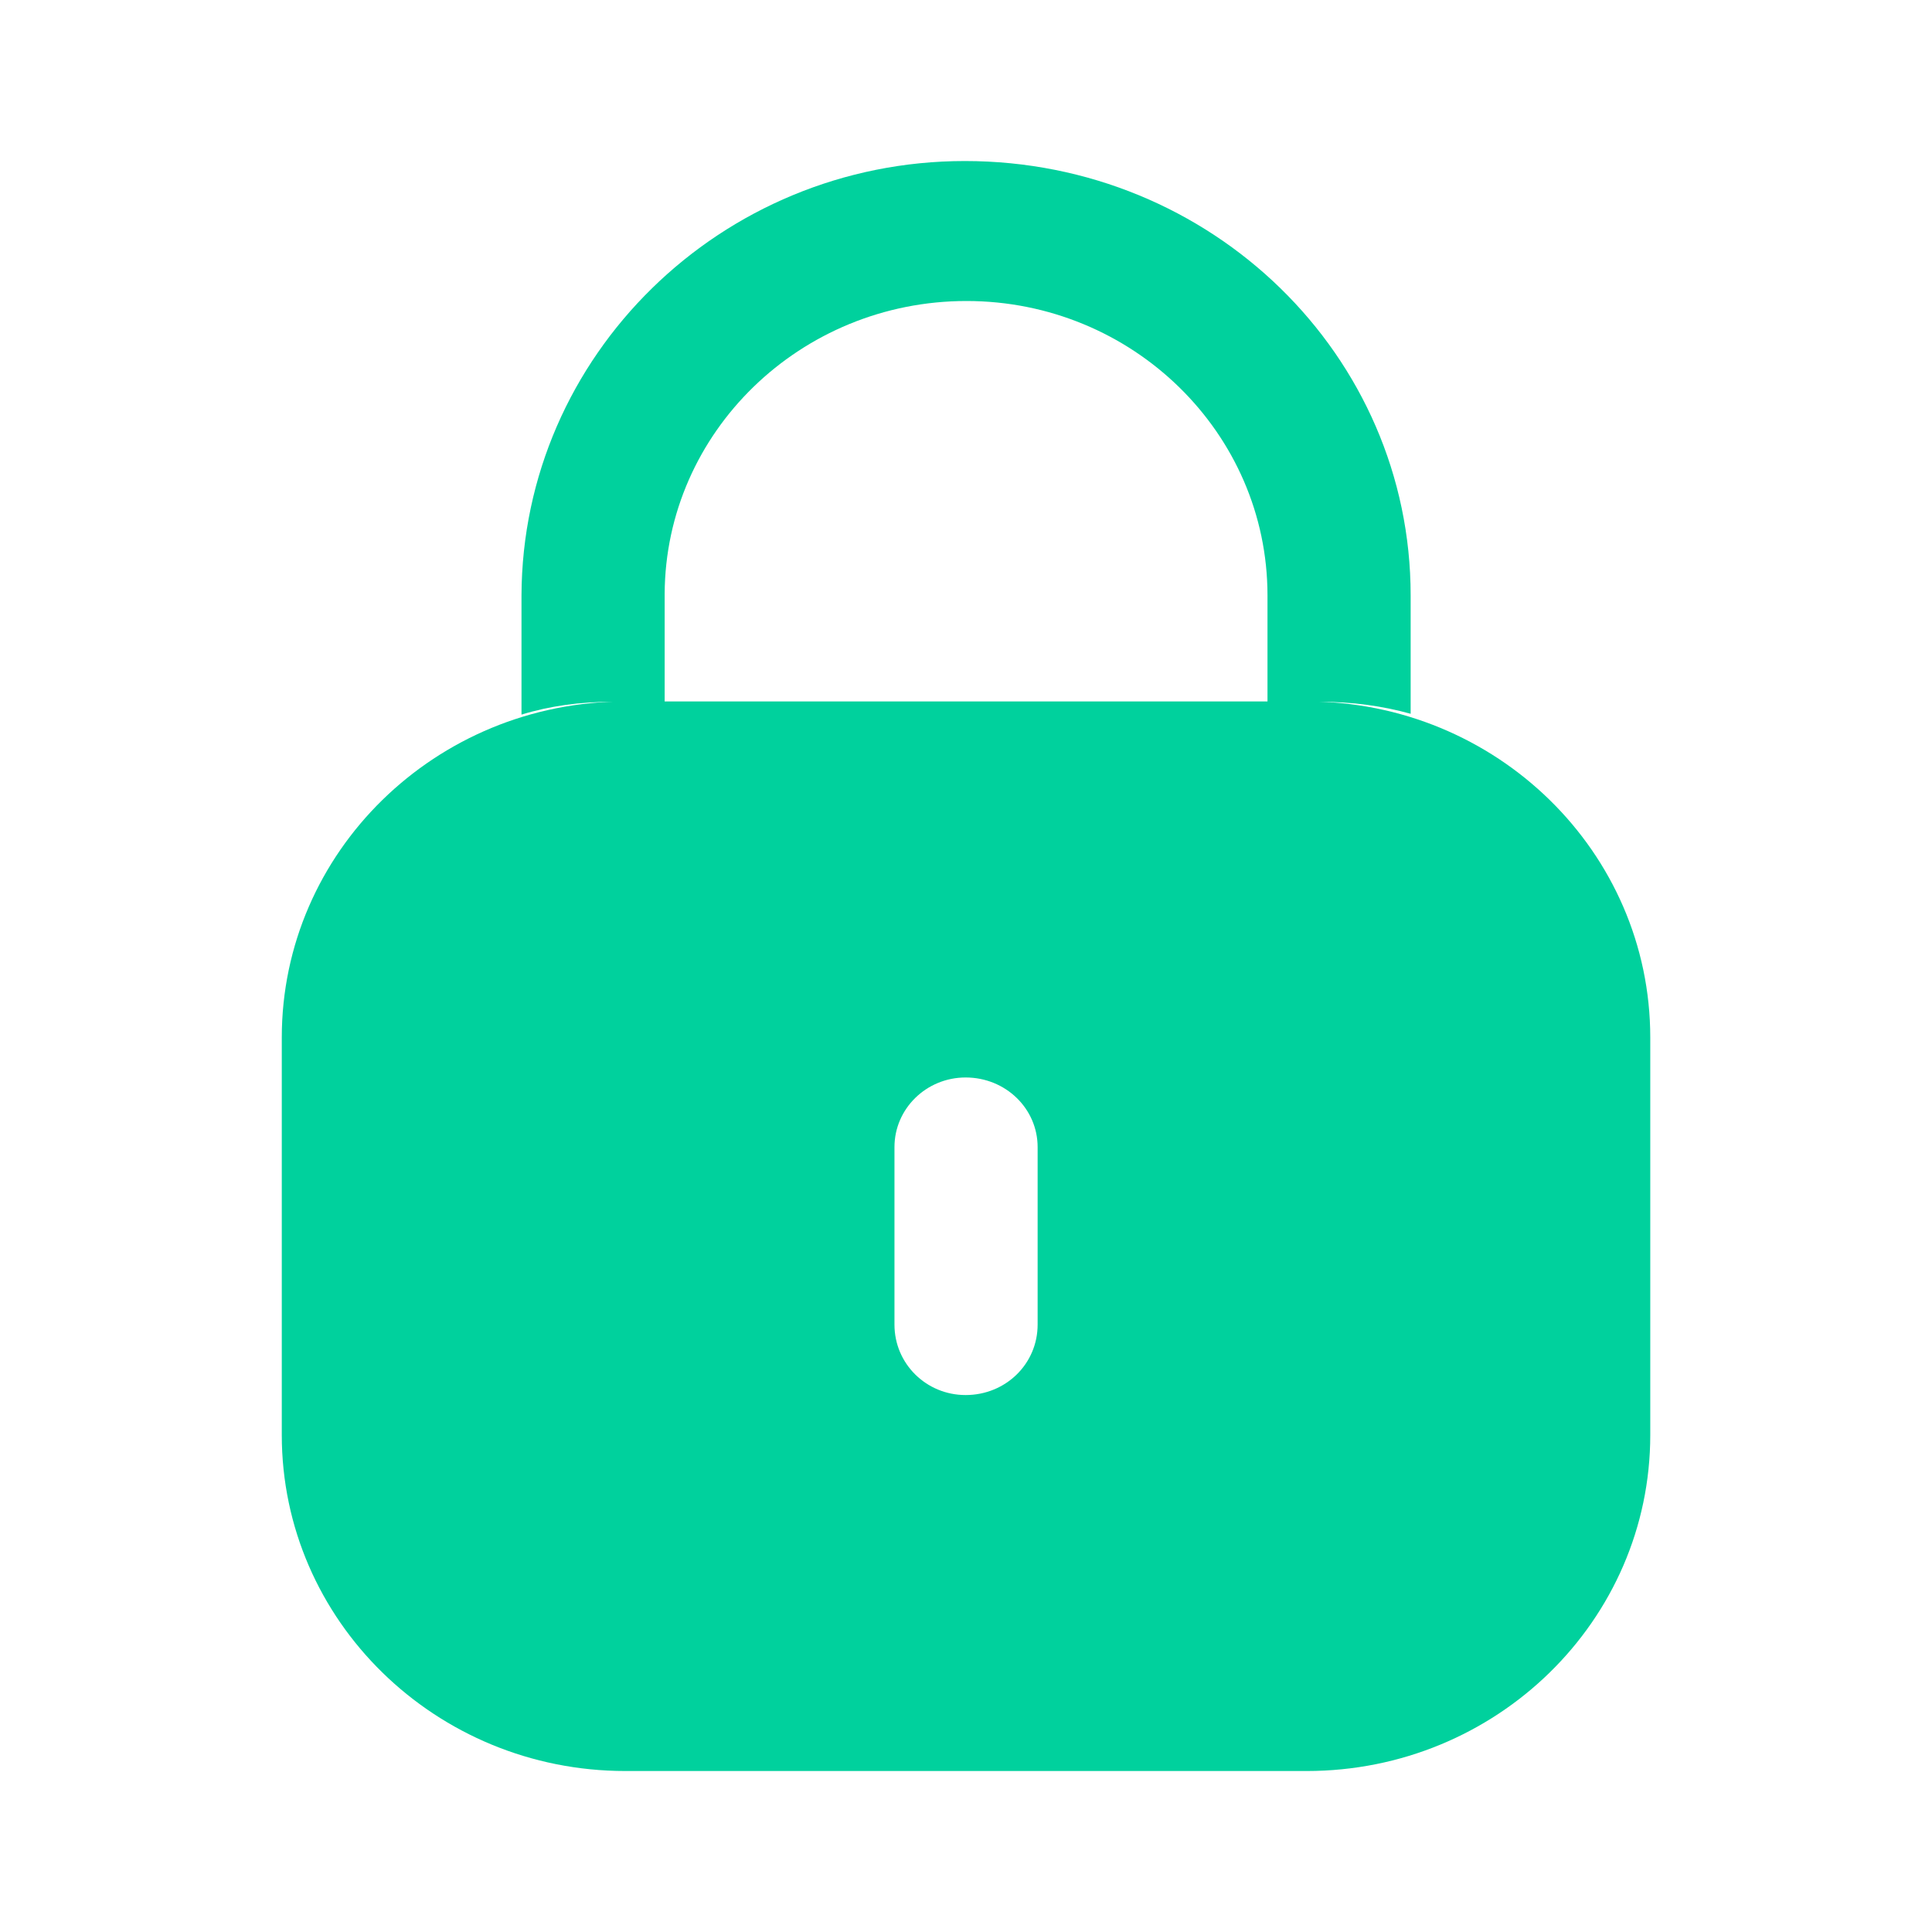
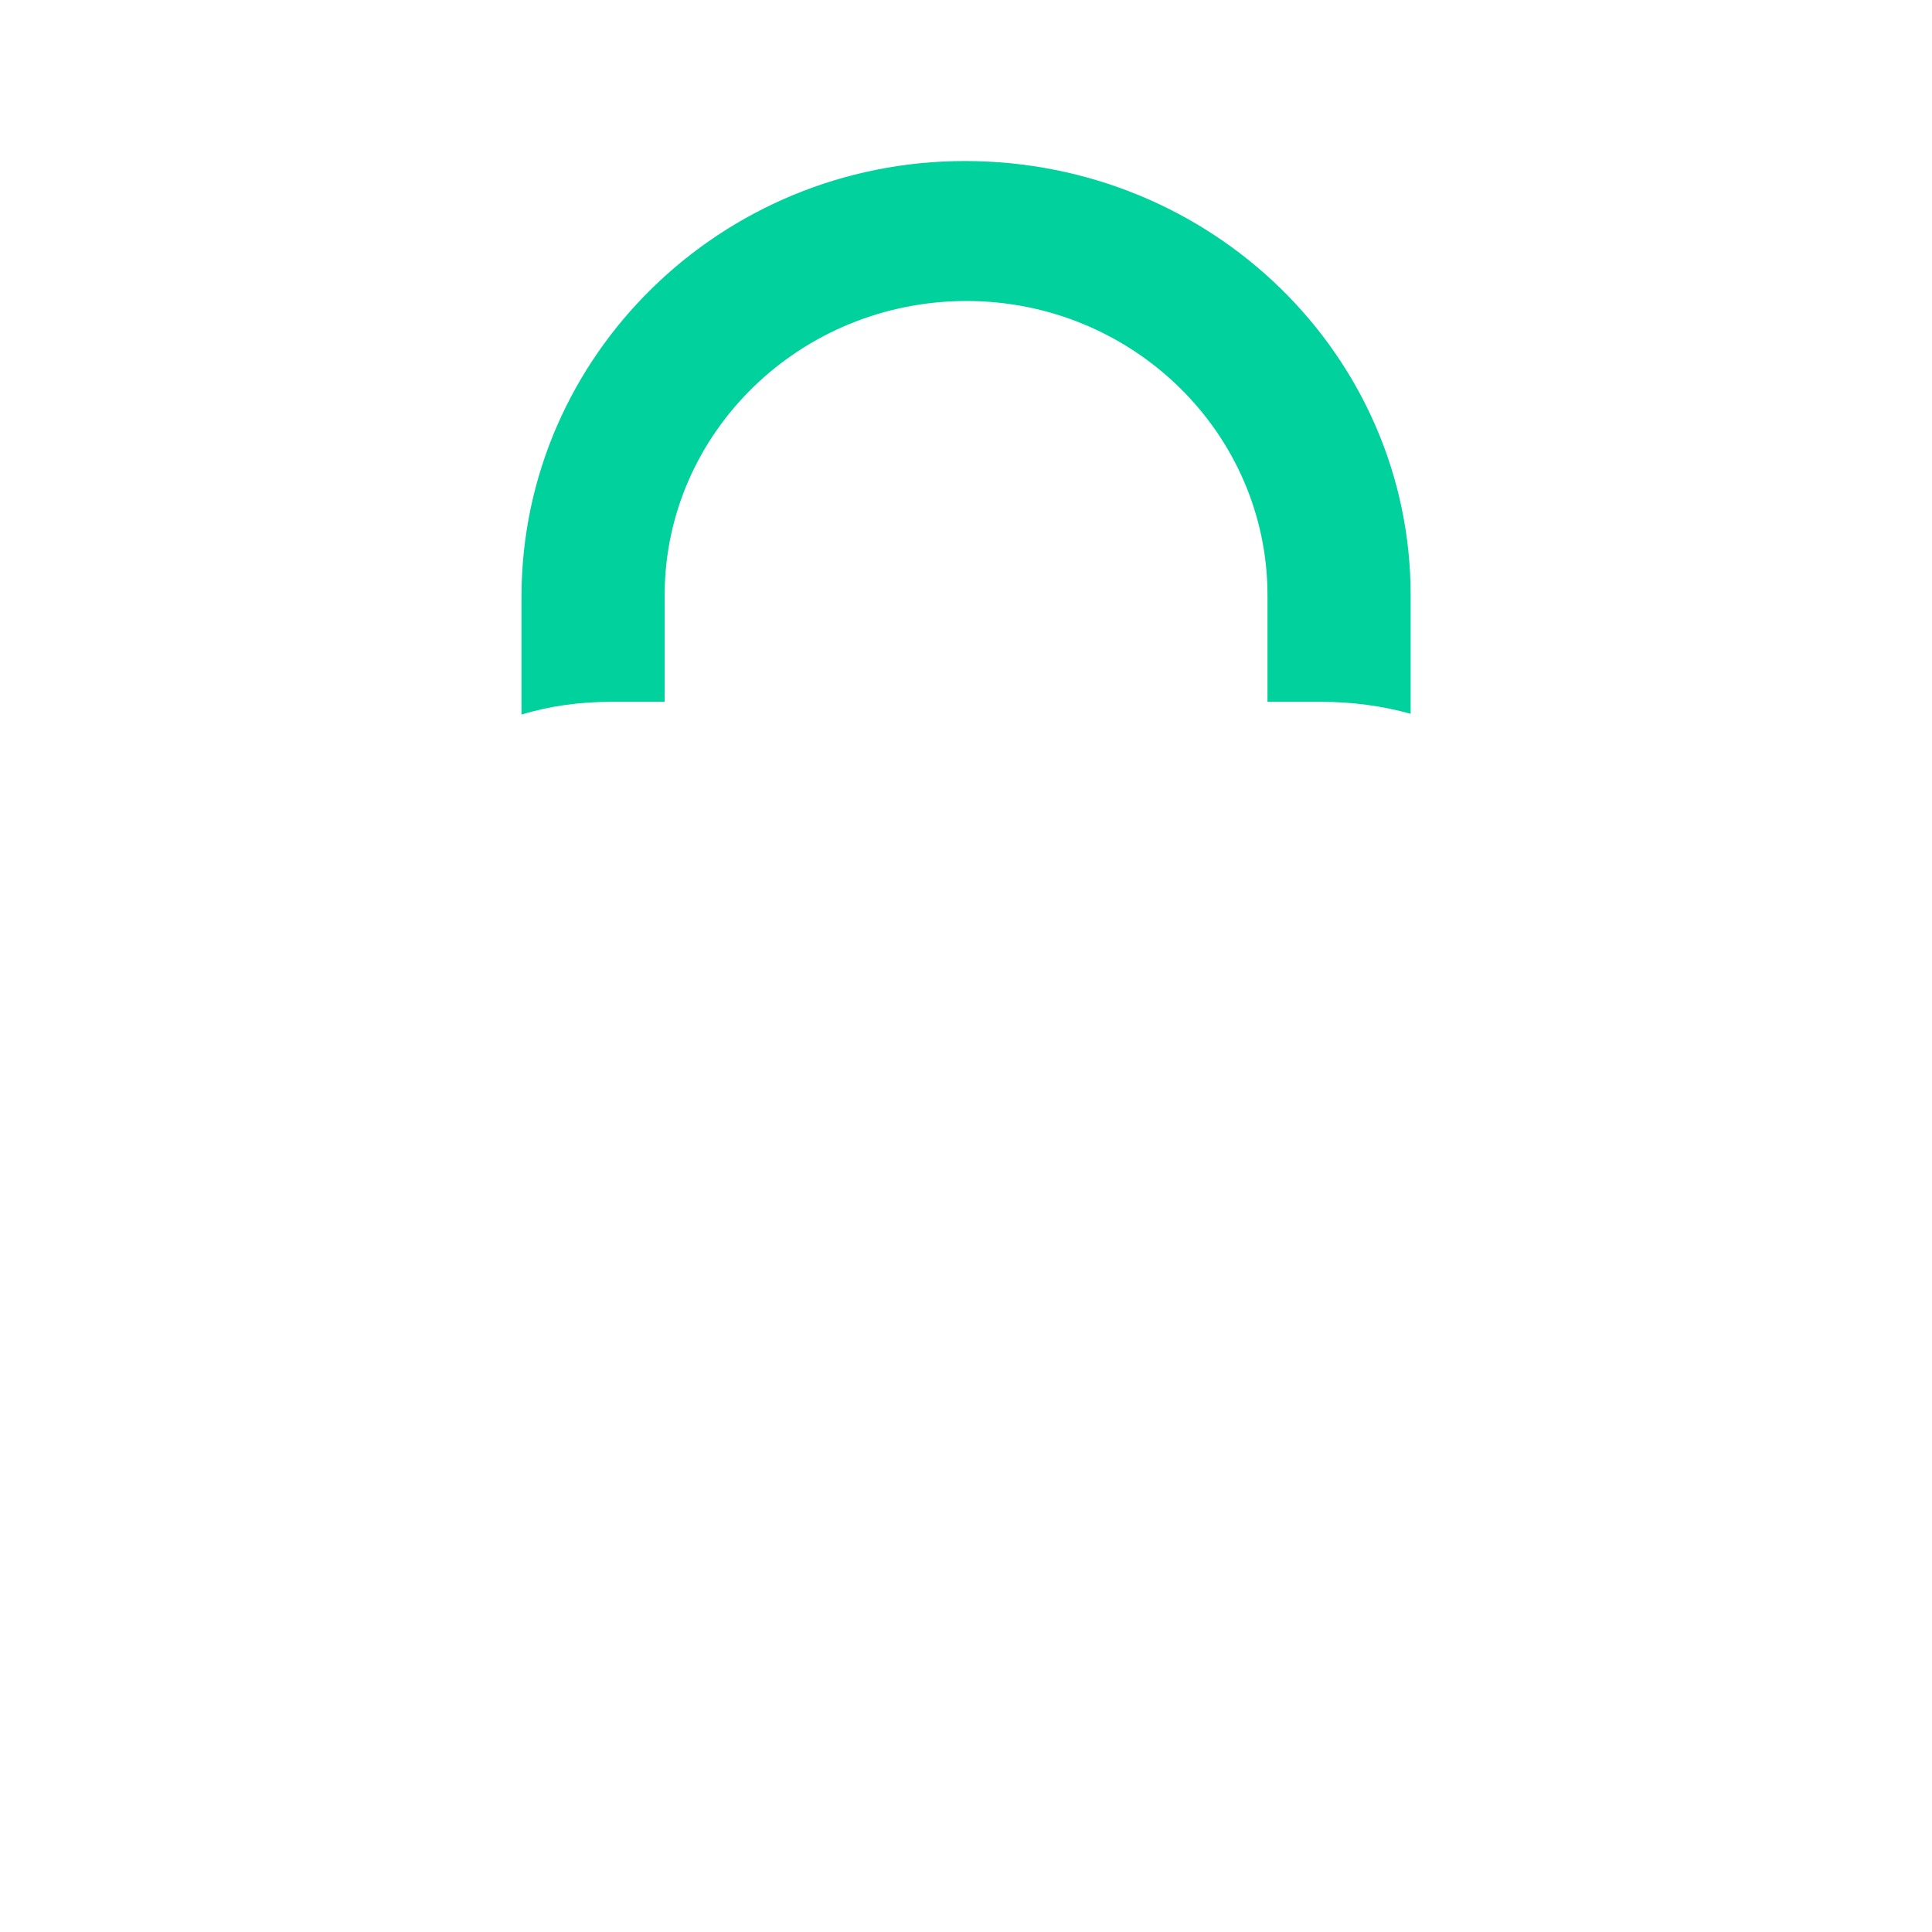
<svg xmlns="http://www.w3.org/2000/svg" width="40" height="40" viewBox="0 0 40 40" fill="none">
-   <path fill-rule="evenodd" clip-rule="evenodd" d="M12.949 14.523H27.053C30.982 14.523 34.167 17.639 34.167 21.481V29.709C34.167 33.552 30.982 36.667 27.053 36.667H12.949C9.02 36.667 5.834 33.552 5.834 29.709V21.481C5.834 17.639 9.02 14.523 12.949 14.523ZM19.992 28.883C20.822 28.883 21.483 28.237 21.483 27.425V23.749C21.483 22.954 20.822 22.308 19.992 22.308C19.179 22.308 18.519 22.954 18.519 23.749V27.425C18.519 28.237 19.179 28.883 19.992 28.883Z" fill="#00D19D" />
  <path d="M29.206 12.327V14.778C28.613 14.613 27.987 14.53 27.343 14.53H26.242V12.327C26.242 8.965 23.448 6.232 20.01 6.232C16.572 6.232 13.777 8.949 13.761 12.294V14.53H12.677C12.016 14.53 11.39 14.613 10.797 14.795V12.327C10.814 7.359 14.929 3.334 19.976 3.334C25.091 3.334 29.206 7.359 29.206 12.327" fill="#00D19D" />
</svg>